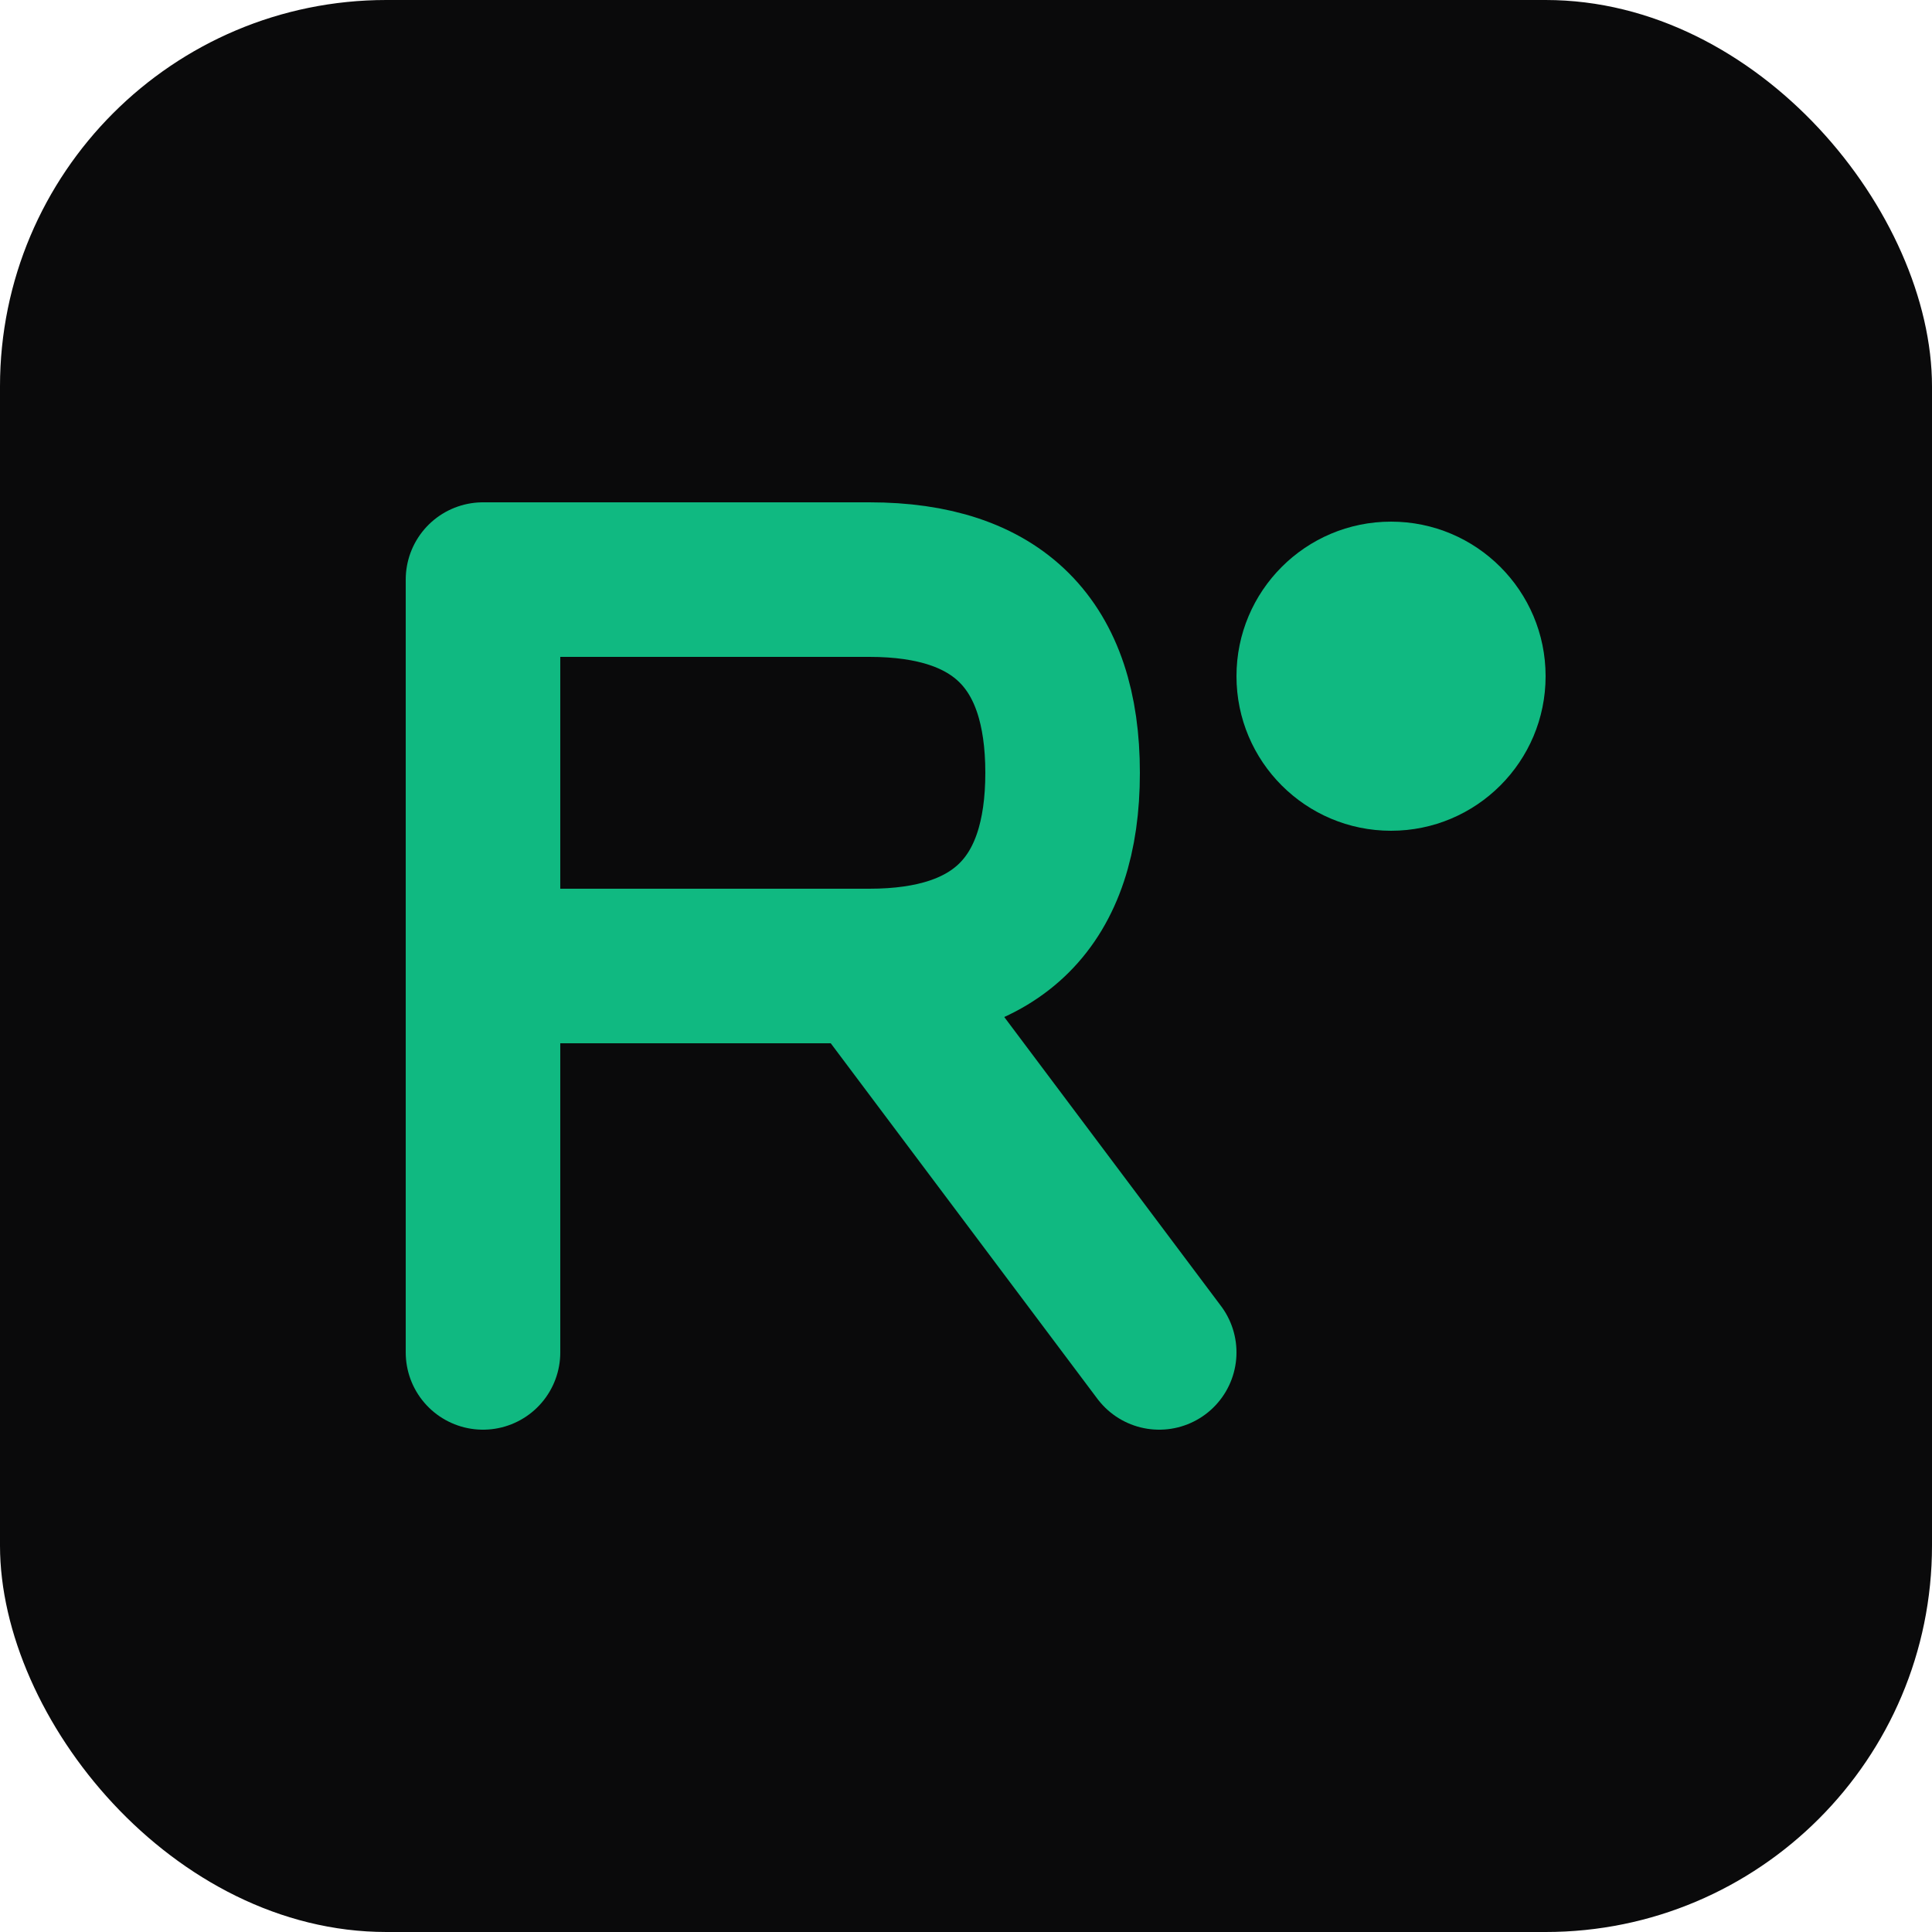
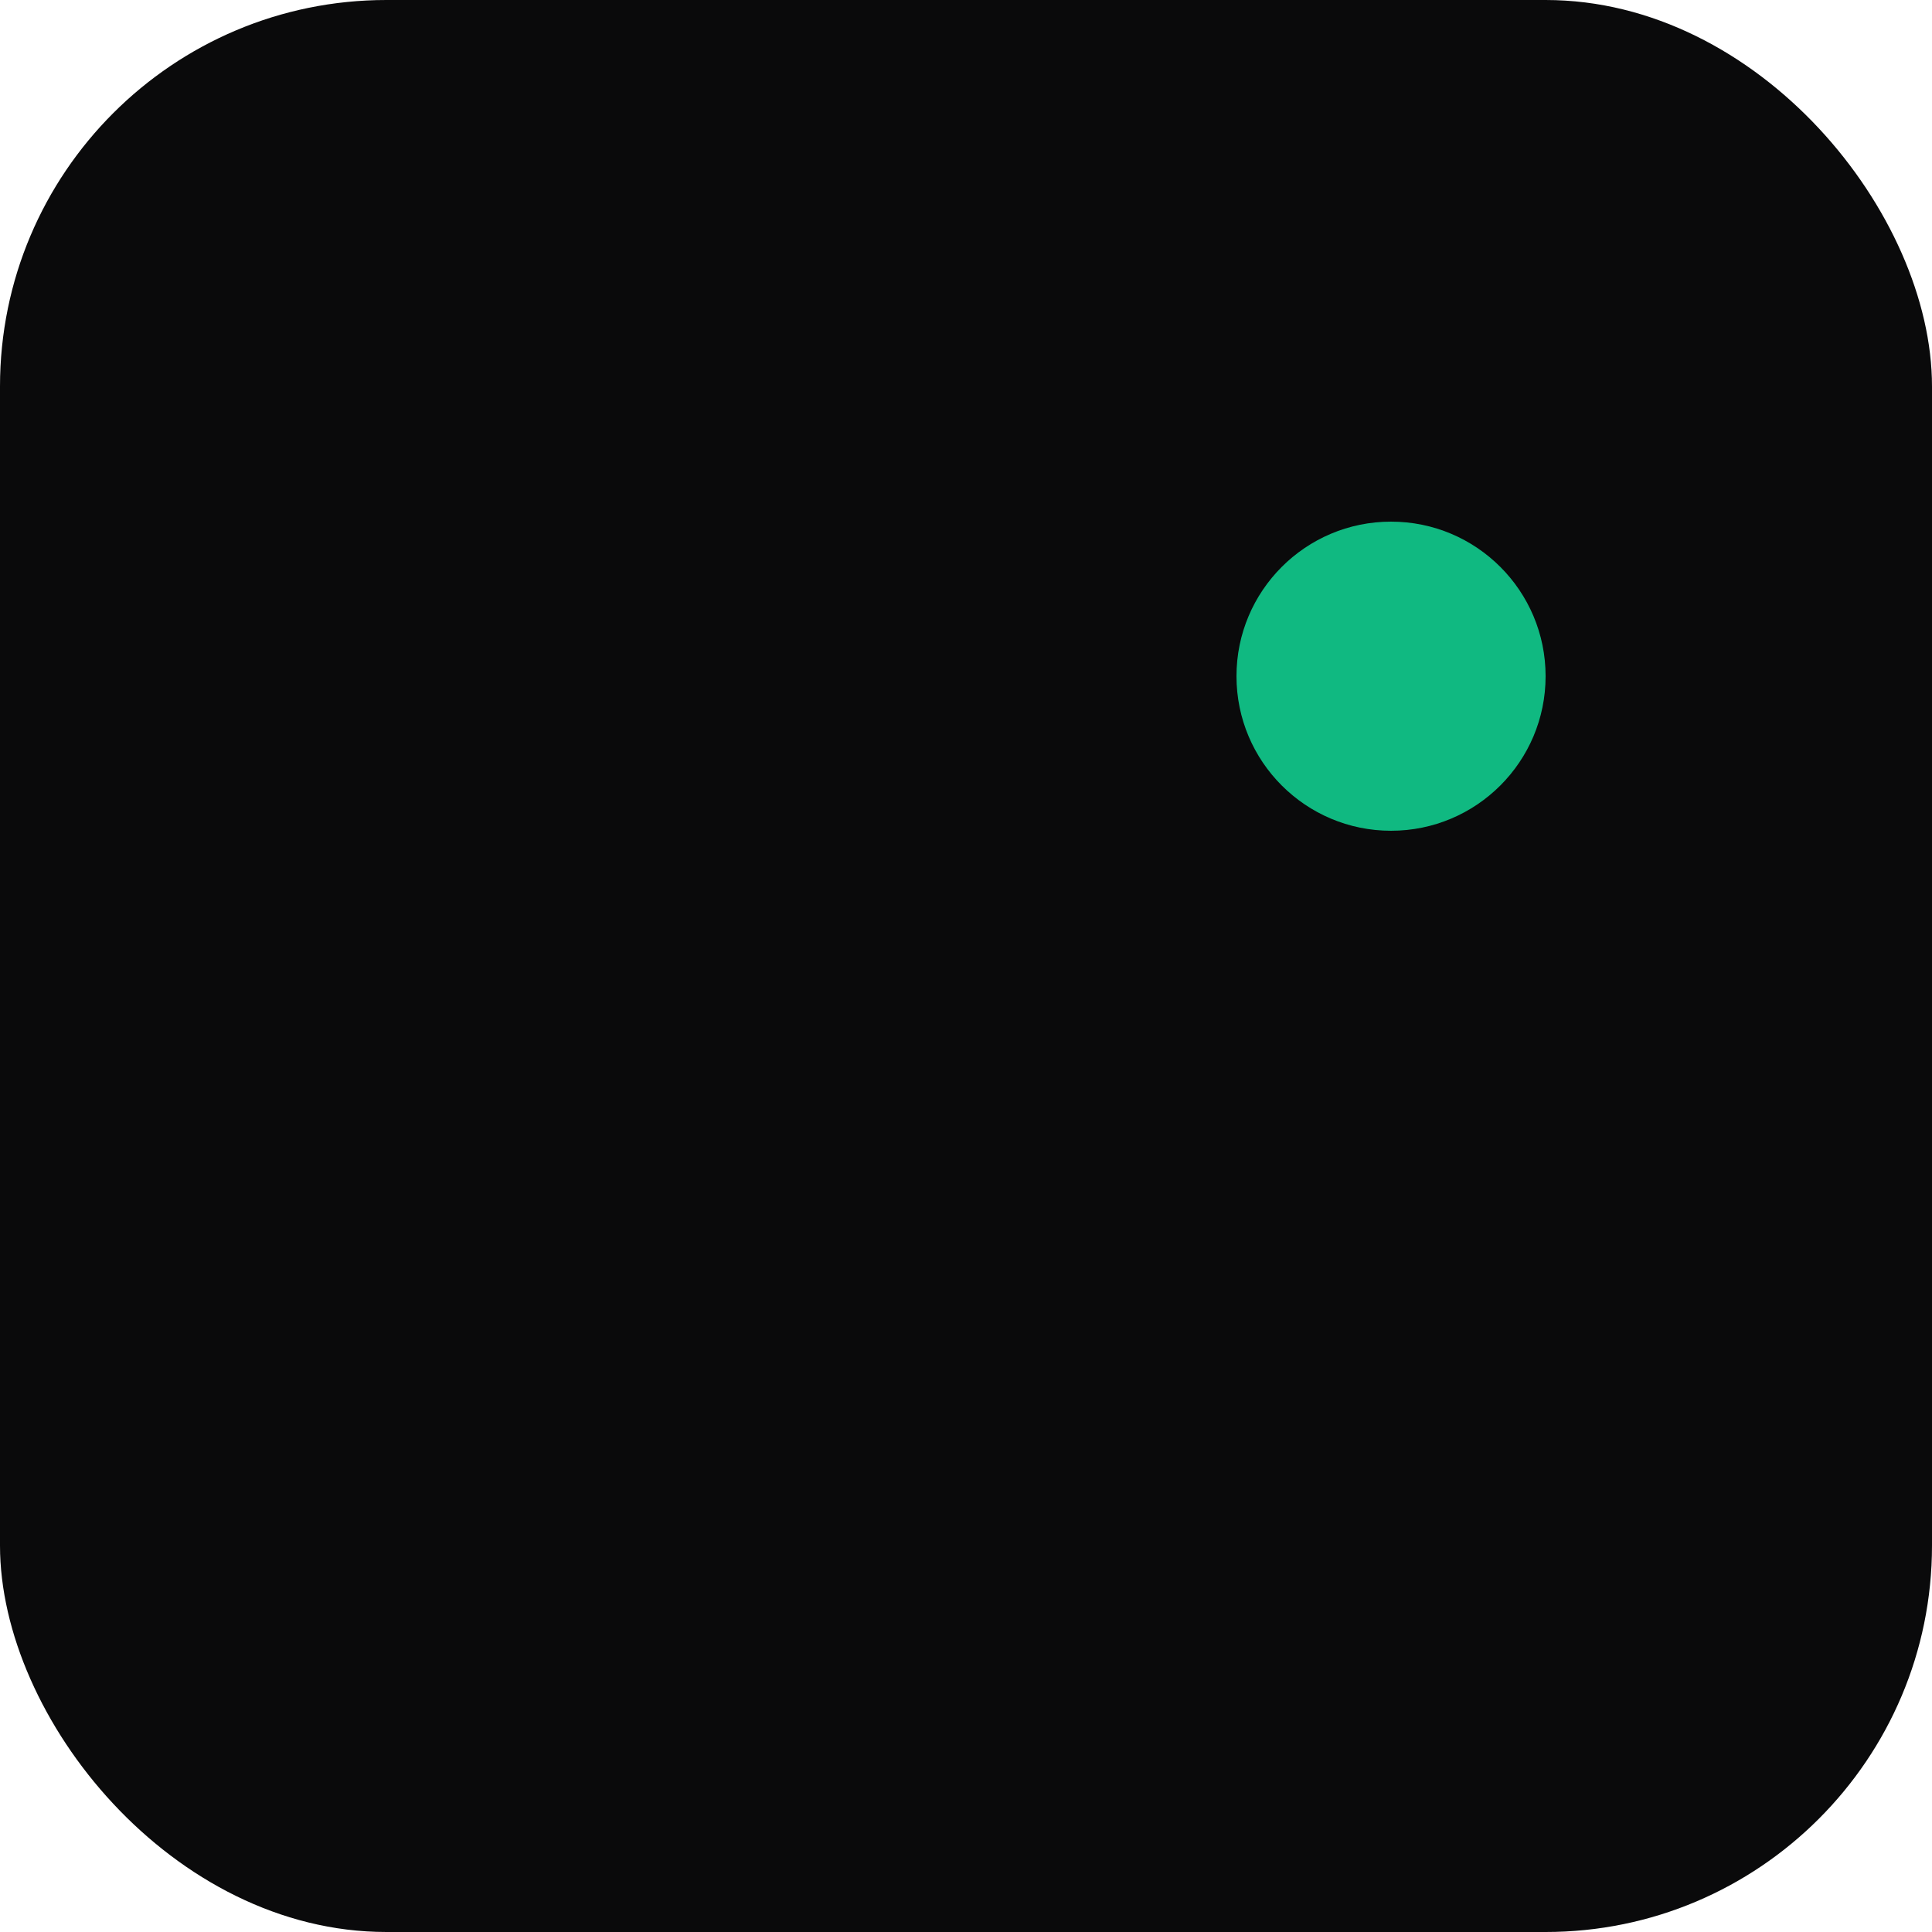
<svg xmlns="http://www.w3.org/2000/svg" viewBox="0 0 100 100">
  <rect width="100" height="100" rx="20" fill="#0A0A0B" />
-   <path d="M25 30 L25 70 M25 30 L45 30 Q55 30 55 40 Q55 50 45 50 L25 50 M45 50 L60 70" stroke="#10B981" stroke-width="8" stroke-linecap="round" stroke-linejoin="round" fill="none" />
  <circle cx="72" cy="35" r="8" fill="#10B981" />
</svg>